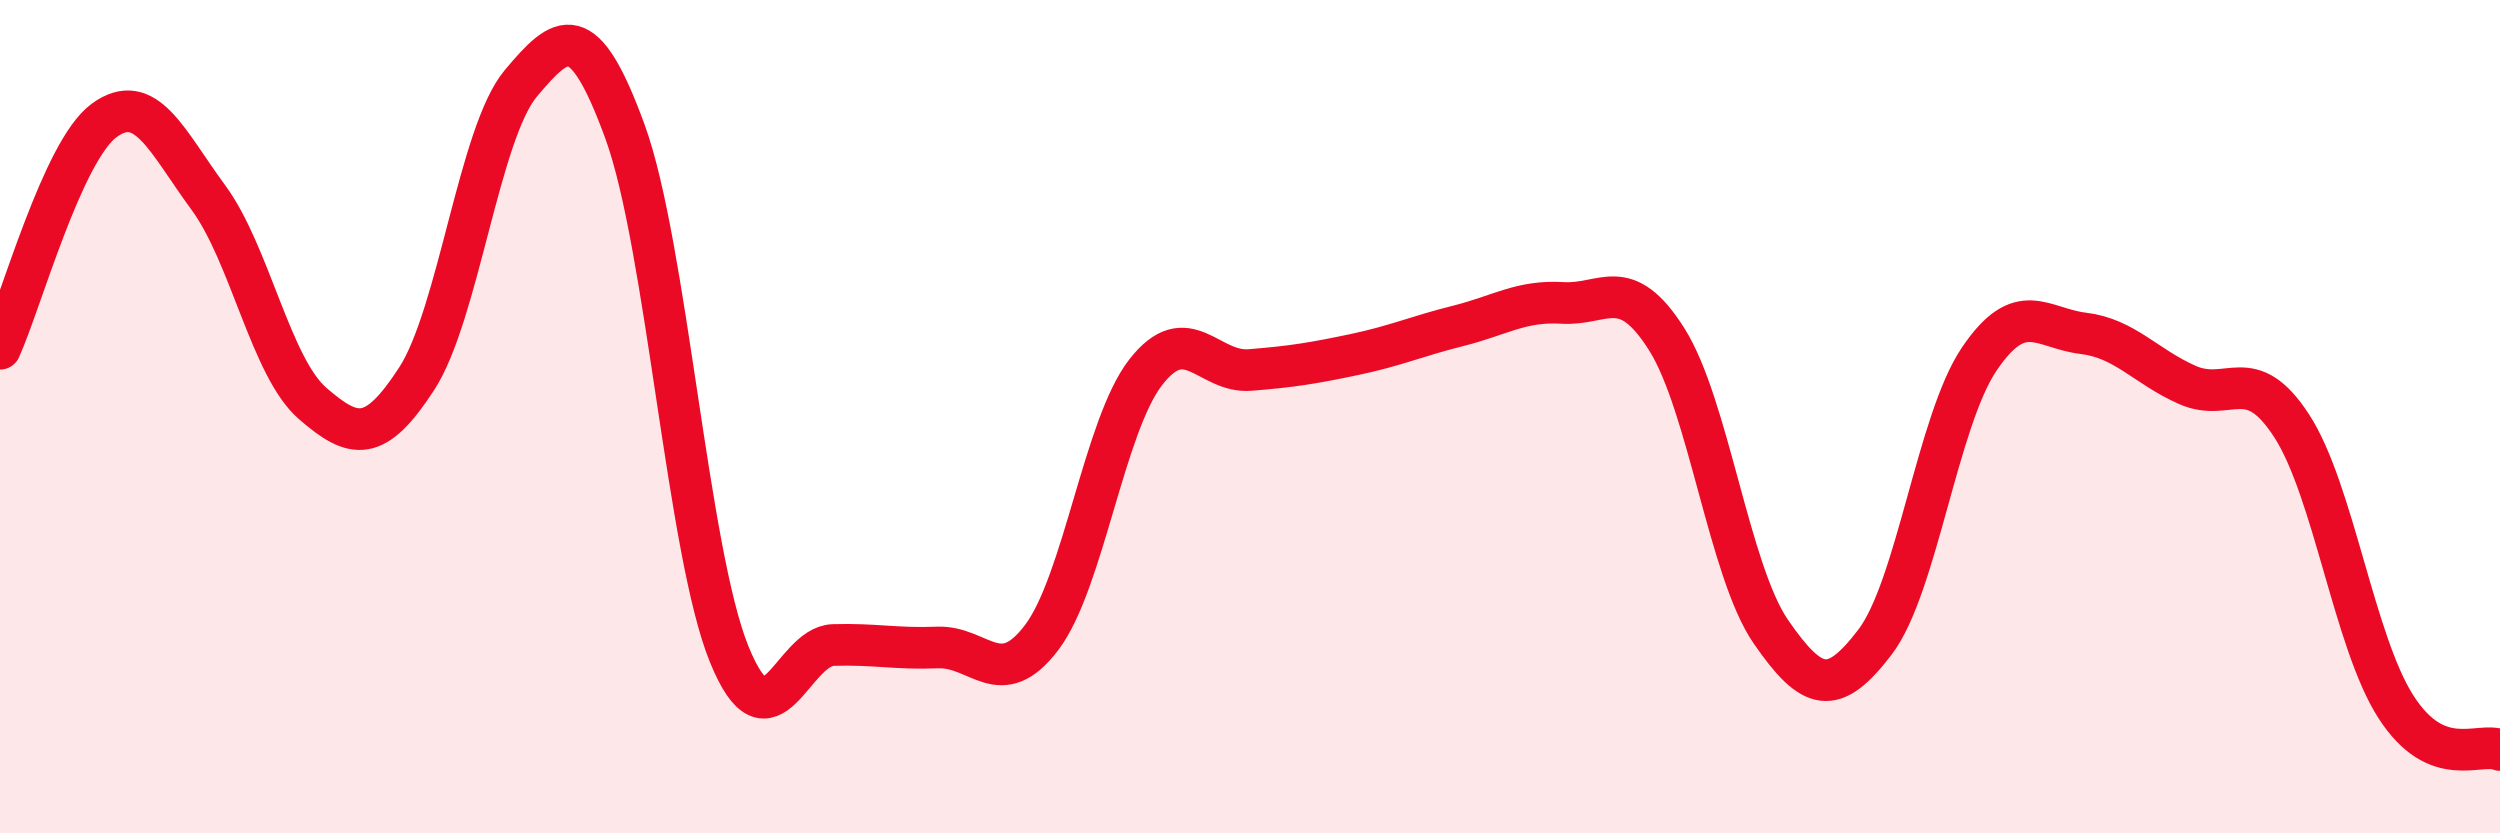
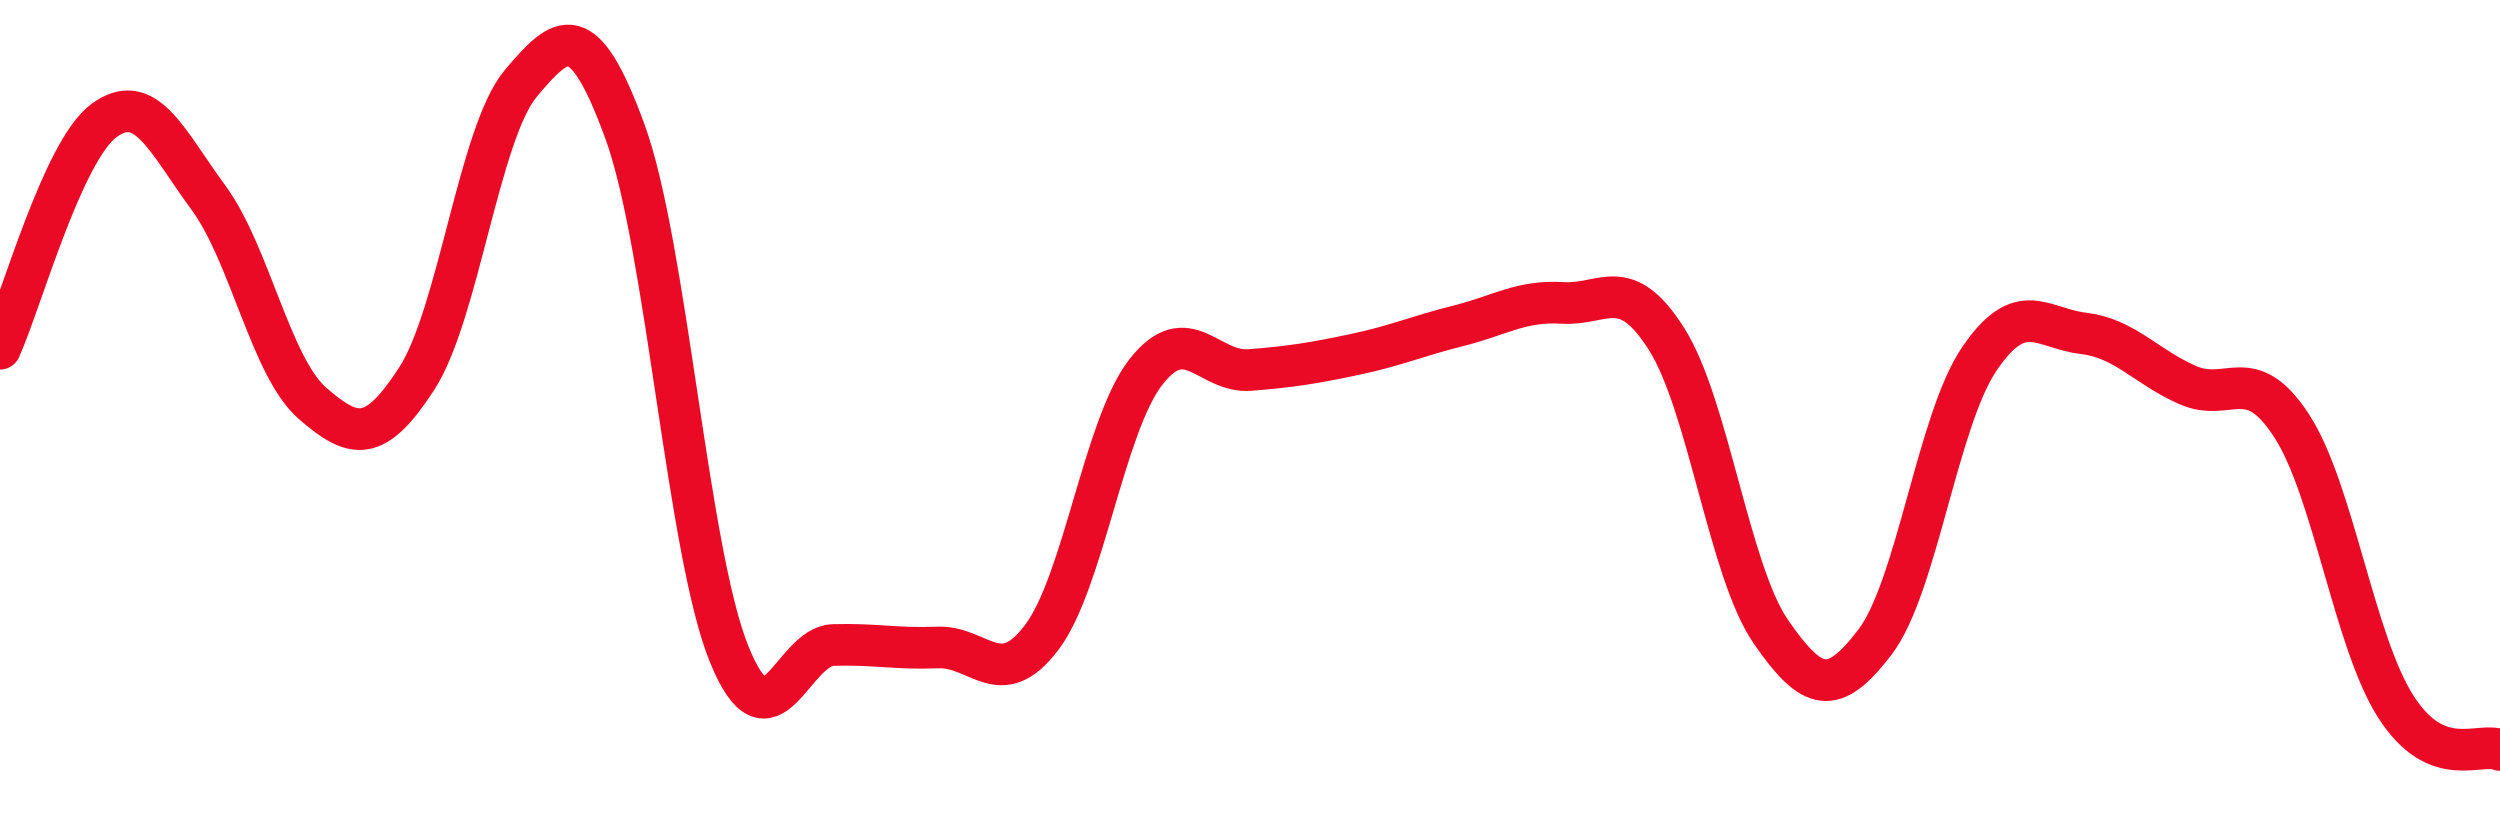
<svg xmlns="http://www.w3.org/2000/svg" width="60" height="20" viewBox="0 0 60 20">
-   <path d="M 0,8.37 C 0.5,7.27 1.5,3.62 2.5,2.89 C 3.5,2.16 4,3.38 5,4.74 C 6,6.1 6.5,8.81 7.5,9.68 C 8.5,10.55 9,10.63 10,9.09 C 11,7.55 11.5,3.19 12.5,2 C 13.5,0.81 14,0.42 15,3.16 C 16,5.9 16.5,13.24 17.5,15.7 C 18.5,18.16 19,15.51 20,15.48 C 21,15.45 21.5,15.58 22.5,15.54 C 23.5,15.5 24,16.62 25,15.3 C 26,13.98 26.5,10.21 27.5,8.93 C 28.5,7.65 29,8.96 30,8.88 C 31,8.8 31.5,8.72 32.5,8.51 C 33.5,8.3 34,8.07 35,7.82 C 36,7.57 36.5,7.21 37.5,7.27 C 38.5,7.33 39,6.56 40,8.14 C 41,9.72 41.5,13.71 42.5,15.16 C 43.5,16.61 44,16.72 45,15.41 C 46,14.1 46.5,10.1 47.5,8.62 C 48.5,7.14 49,7.88 50,8 C 51,8.12 51.5,8.8 52.5,9.24 C 53.5,9.68 54,8.68 55,10.22 C 56,11.76 56.5,15.4 57.5,16.96 C 58.5,18.52 59.5,17.79 60,18L60 20L0 20Z" fill="#EB0A25" opacity="0.1" stroke-linecap="round" stroke-linejoin="round" />
  <path d="M 0,8.37 C 0.5,7.27 1.5,3.62 2.5,2.89 C 3.5,2.16 4,3.38 5,4.74 C 6,6.1 6.5,8.81 7.5,9.68 C 8.5,10.55 9,10.63 10,9.09 C 11,7.55 11.5,3.19 12.5,2 C 13.5,0.81 14,0.42 15,3.16 C 16,5.9 16.5,13.24 17.5,15.7 C 18.5,18.16 19,15.51 20,15.48 C 21,15.45 21.5,15.58 22.5,15.54 C 23.5,15.5 24,16.62 25,15.3 C 26,13.98 26.5,10.21 27.5,8.93 C 28.5,7.65 29,8.96 30,8.88 C 31,8.8 31.5,8.72 32.5,8.51 C 33.5,8.3 34,8.07 35,7.82 C 36,7.57 36.5,7.21 37.5,7.27 C 38.5,7.33 39,6.56 40,8.14 C 41,9.72 41.5,13.71 42.5,15.16 C 43.5,16.61 44,16.72 45,15.41 C 46,14.1 46.5,10.1 47.5,8.62 C 48.5,7.14 49,7.88 50,8 C 51,8.12 51.5,8.8 52.5,9.24 C 53.5,9.68 54,8.68 55,10.22 C 56,11.76 56.5,15.4 57.5,16.96 C 58.5,18.52 59.5,17.79 60,18" stroke="#EB0A25" stroke-width="1" fill="none" stroke-linecap="round" stroke-linejoin="round" />
</svg>